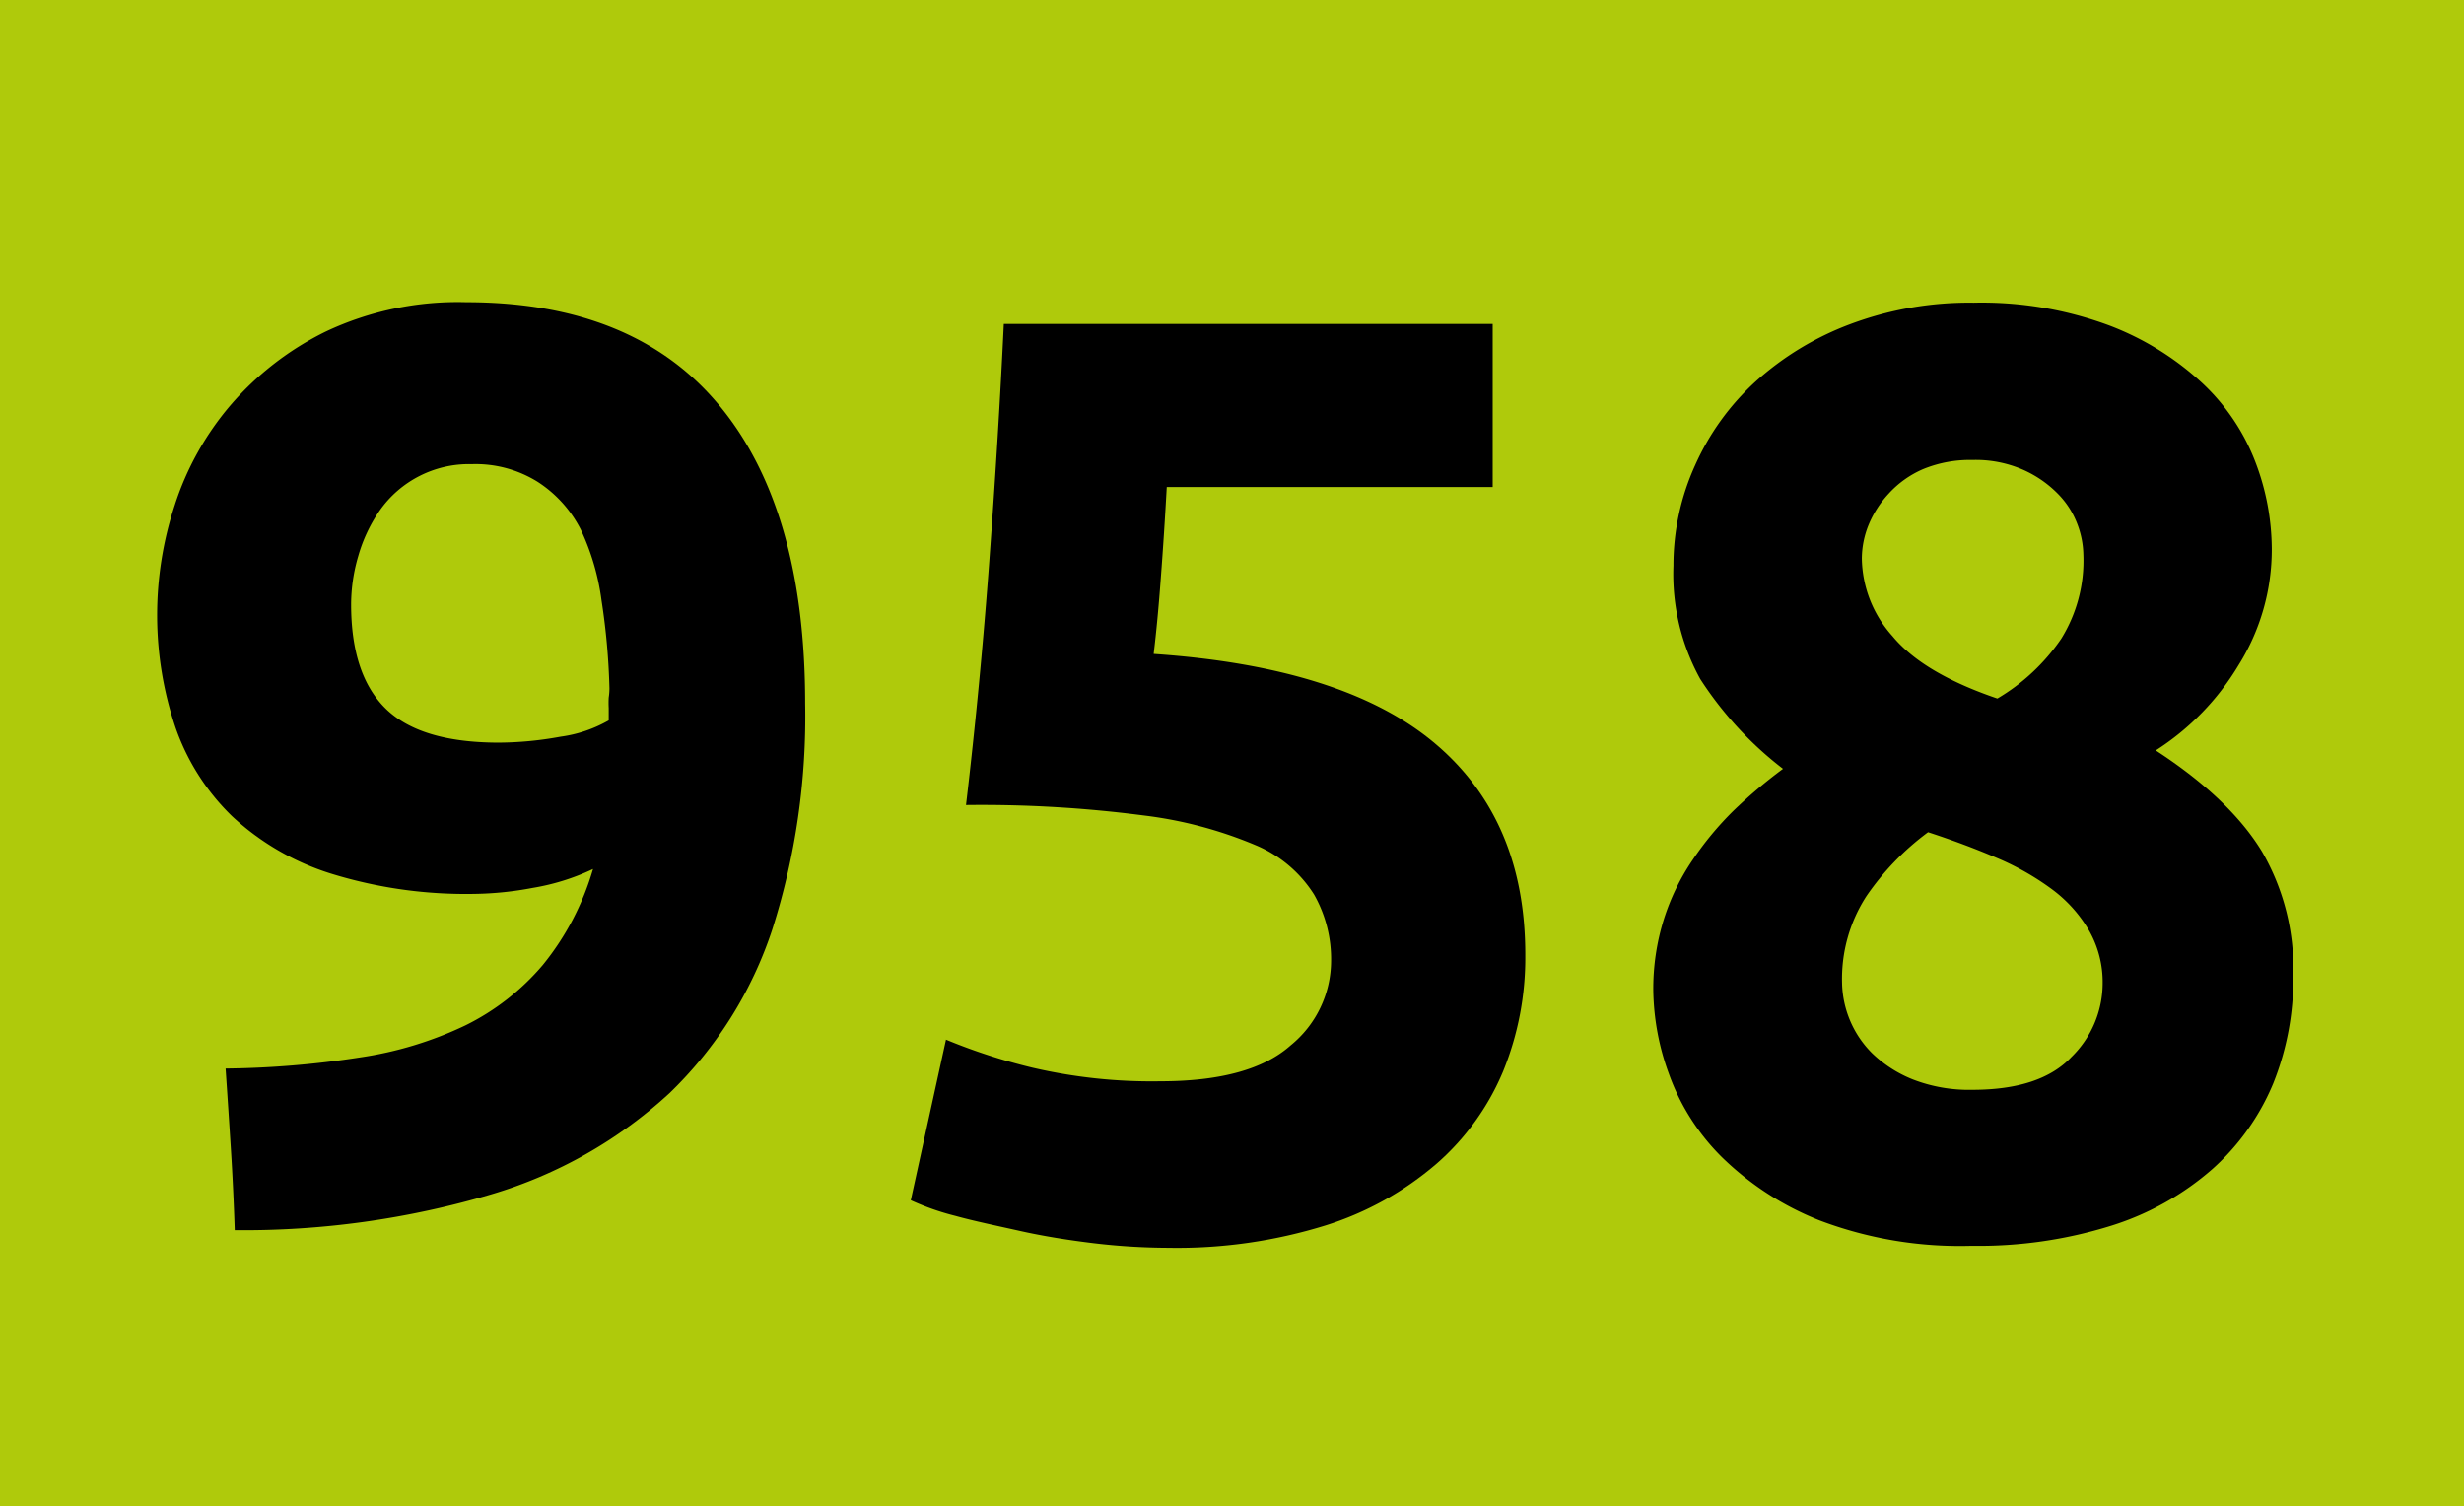
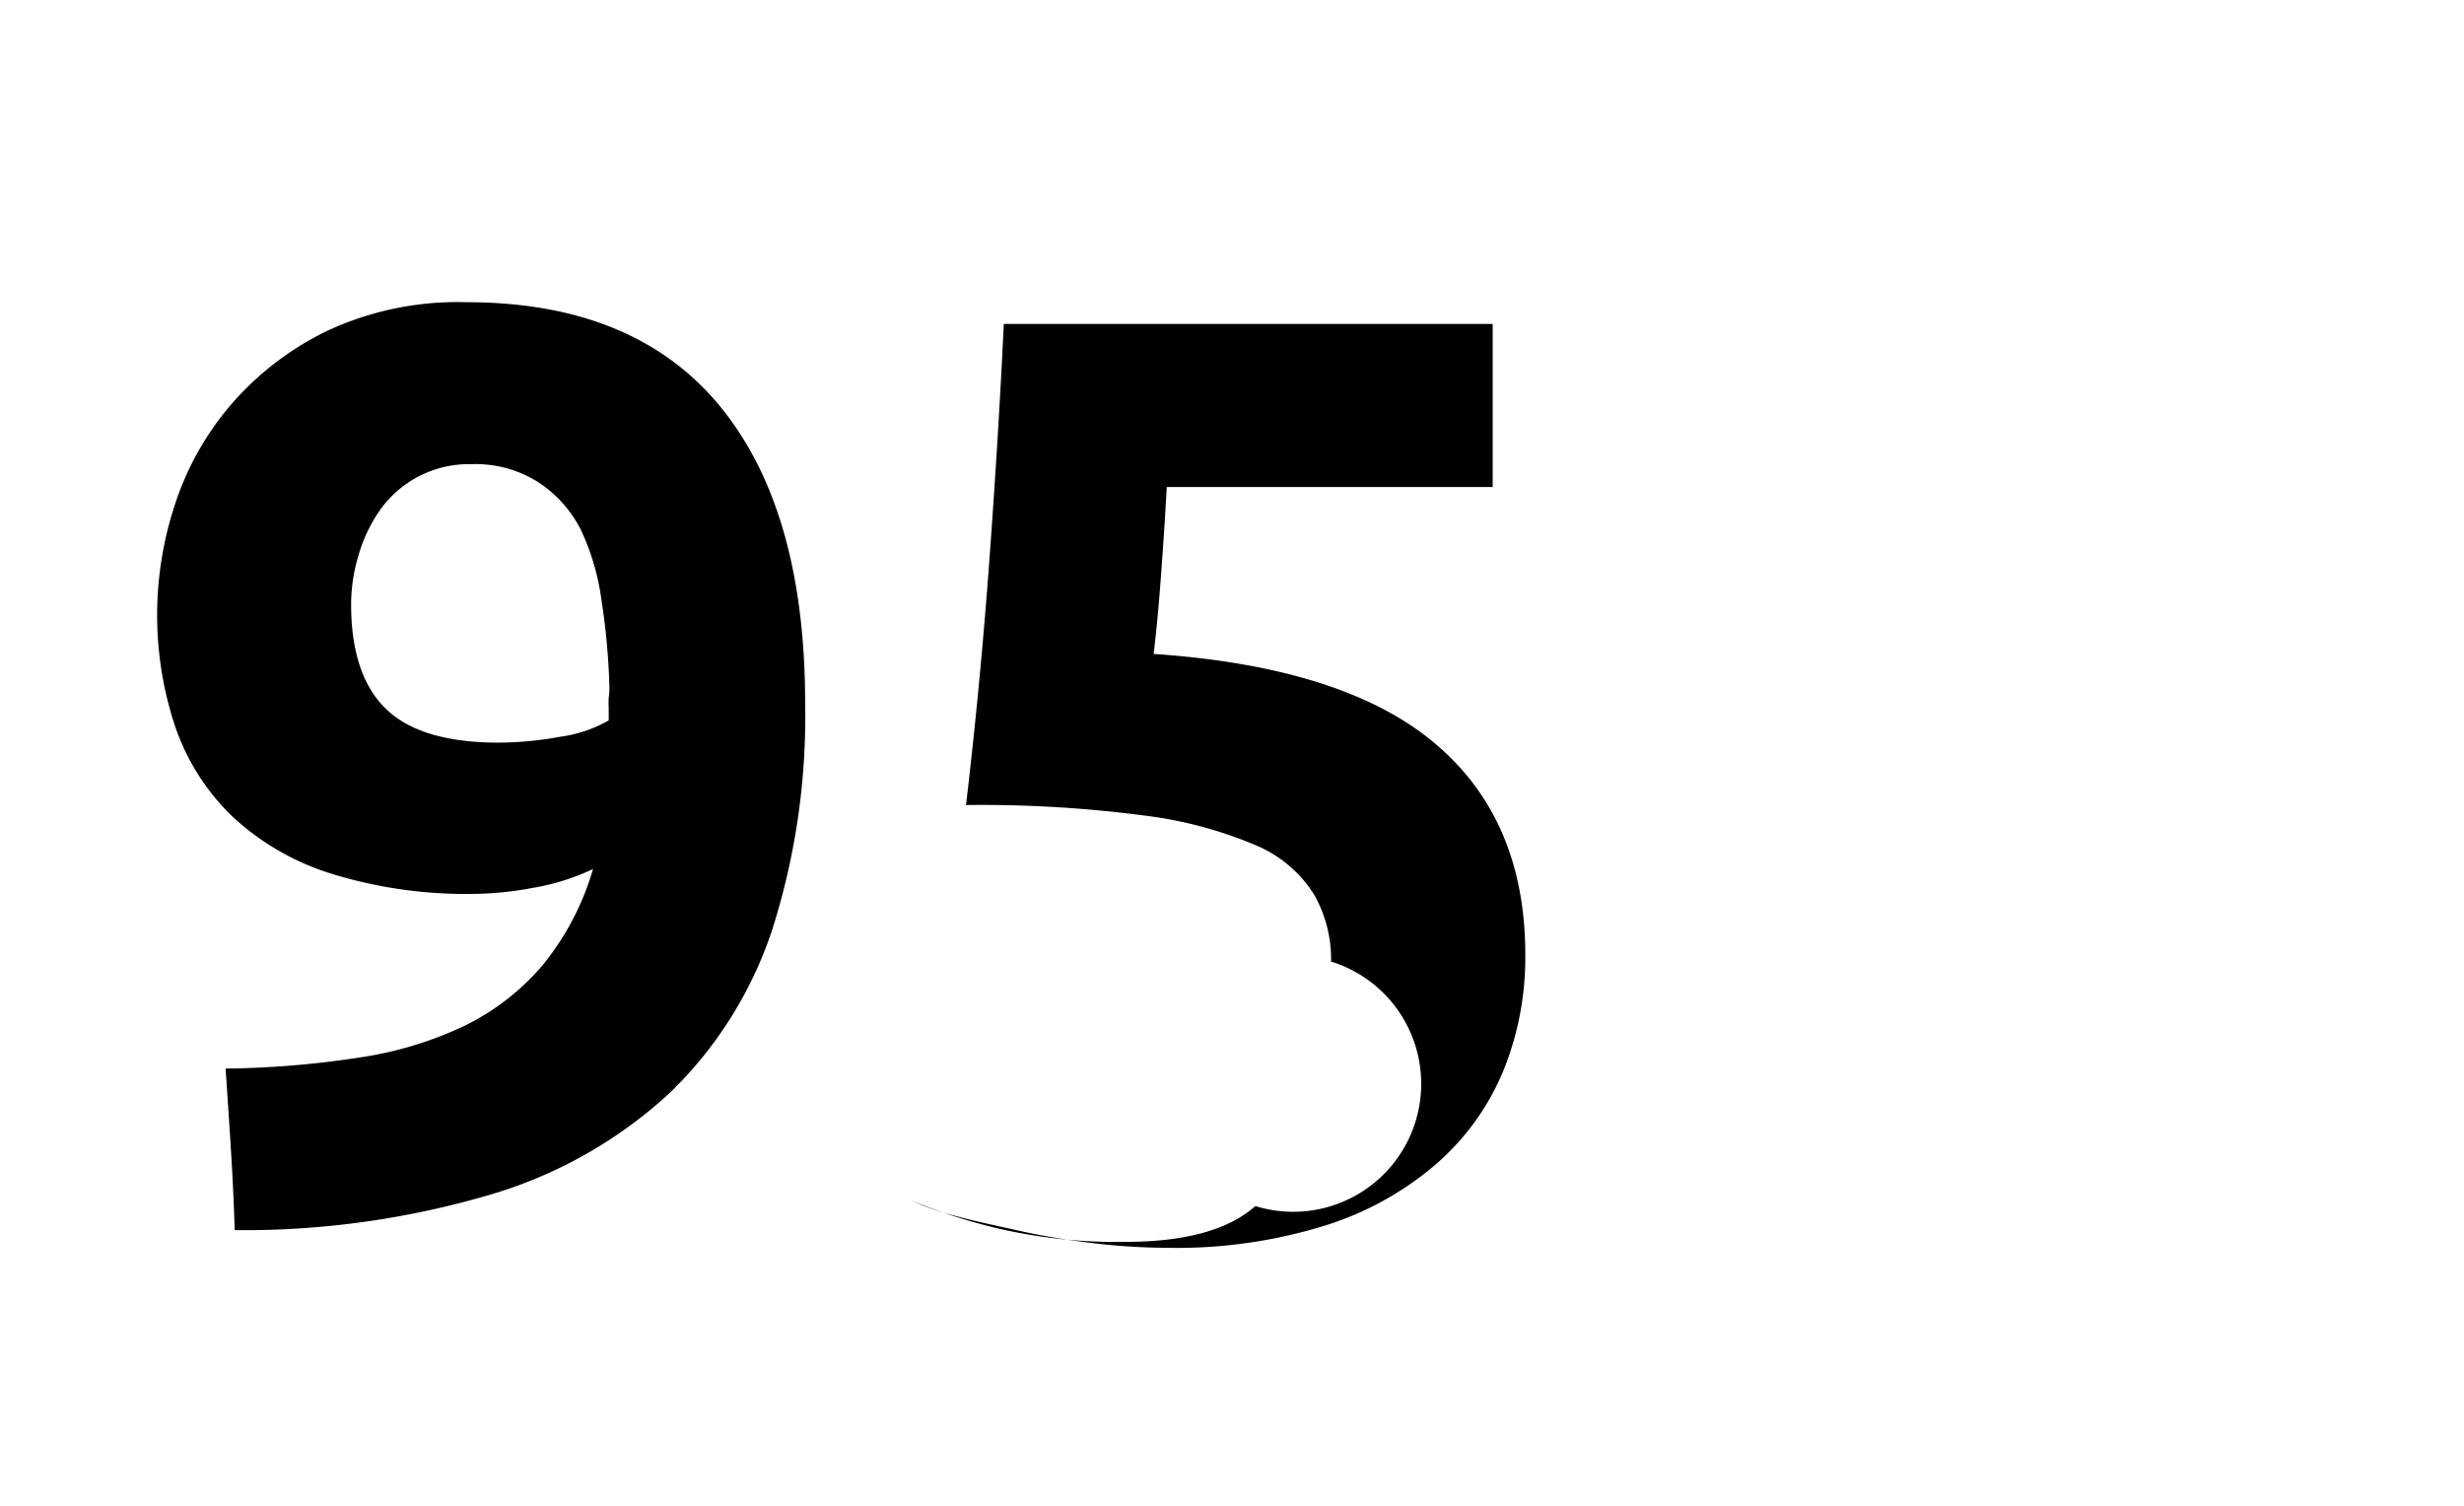
<svg xmlns="http://www.w3.org/2000/svg" viewBox="0 0 199.44 121.91">
  <defs>
    <style>.cls-1{fill:#afca0b;}</style>
  </defs>
  <g id="Calque_2" data-name="Calque 2">
    <g id="Calque_1-2" data-name="Calque 1">
-       <rect class="cls-1" width="199.44" height="121.91" />
      <path d="M48,70.34a18.48,18.48,0,0,1-4.9,1.53,26.9,26.9,0,0,1-4.59.48,36.93,36.93,0,0,1-11.72-1.64,20.87,20.87,0,0,1-8-4.64,18.4,18.4,0,0,1-4.6-7.23,28.55,28.55,0,0,1-.05-17.94,23.62,23.62,0,0,1,4.49-8.07,24.19,24.19,0,0,1,7.75-6,25,25,0,0,1,11.35-2.37q13.6,0,20.52,8.39t6.92,24.11A56.83,56.83,0,0,1,62.52,75.2a32.54,32.54,0,0,1-8.34,13.29,36.63,36.63,0,0,1-14.41,8.18A70.55,70.55,0,0,1,19,99.57q-.11-3.37-.31-6.54t-.43-6.54a75.76,75.76,0,0,0,10.87-.9A29.8,29.8,0,0,0,37.66,83a19.54,19.54,0,0,0,6.28-4.9A22,22,0,0,0,48,70.34ZM40.3,60.11a28.35,28.35,0,0,0,5.07-.48,10.77,10.77,0,0,0,3.9-1.32v-1a7.89,7.89,0,0,1,0-.84,5.35,5.35,0,0,0,.06-.74,55.4,55.4,0,0,0-.64-7.12A19.44,19.44,0,0,0,47,42.85,10,10,0,0,0,43.52,39a9.48,9.48,0,0,0-5.33-1.43,8.83,8.83,0,0,0-7.49,3.8A12.49,12.49,0,0,0,29,45a13.93,13.93,0,0,0-.58,3.91q0,5.7,2.79,8.44T40.3,60.11Z" />
-       <path d="M107.74,77.83a10.59,10.59,0,0,0-1.38-5.43,10.25,10.25,0,0,0-4.75-4A33.74,33.74,0,0,0,92.54,66a101.35,101.35,0,0,0-14.35-.84q1.16-9.81,1.9-19.94t1.16-19h39.57V39.42H94.44q-.21,3.8-.48,7.34c-.17,2.35-.37,4.41-.58,6.17q15.41,1.05,22.75,7.23t7.33,17.15a24.39,24.39,0,0,1-1.79,9.39,20.31,20.31,0,0,1-5.39,7.49,25.46,25.46,0,0,1-9,5A40.5,40.5,0,0,1,94.54,101a52.06,52.06,0,0,1-6-.37c-2.07-.25-4.08-.57-6-1s-3.68-.79-5.23-1.22a20.51,20.51,0,0,1-3.59-1.26l2.85-13a46.84,46.84,0,0,0,7,2.27,42.55,42.55,0,0,0,10.34,1.1q7.29,0,10.55-2.9A8.85,8.85,0,0,0,107.74,77.83Z" />
-       <path d="M185.62,79A22.68,22.68,0,0,1,184,87.69a19.12,19.12,0,0,1-4.91,6.92,22.7,22.7,0,0,1-8.17,4.59,36,36,0,0,1-11.35,1.64,32,32,0,0,1-12.29-2.06,23.8,23.8,0,0,1-7.92-5.13,18,18,0,0,1-4.27-6.71,20.41,20.41,0,0,1-1.27-6.71,18.79,18.79,0,0,1,.85-5.81A18.31,18.31,0,0,1,137,69.61a25.81,25.81,0,0,1,3.32-4,40.5,40.5,0,0,1,4-3.38,29,29,0,0,1-6.7-7.27,17.56,17.56,0,0,1-2.17-9.17,19.58,19.58,0,0,1,1.75-8.12,20.42,20.42,0,0,1,4.9-6.79,24,24,0,0,1,7.65-4.64,27.4,27.4,0,0,1,10-1.74,29.6,29.6,0,0,1,11,1.85,23.12,23.12,0,0,1,7.54,4.69,17.09,17.09,0,0,1,4.27,6.37,19.89,19.89,0,0,1,1.32,7,17.63,17.63,0,0,1-2.69,9.43,21,21,0,0,1-6.7,6.9q6,3.91,8.6,8.19A18.87,18.87,0,0,1,185.62,79Zm-36.52.64a8.28,8.28,0,0,0,2.43,5.61,10.15,10.15,0,0,0,3.27,2.11,12.58,12.58,0,0,0,4.86.85c3.65,0,6.33-.88,8-2.65a8.35,8.35,0,0,0,2.53-5.92,8.44,8.44,0,0,0-1.11-4.34,11.16,11.16,0,0,0-3-3.33,21.62,21.62,0,0,0-4.48-2.54c-1.73-.74-3.57-1.43-5.54-2.07a21.59,21.59,0,0,0-5,5.19A12.32,12.32,0,0,0,149.1,79.61Zm19.53-34.72a7.29,7.29,0,0,0-.48-2.48,7,7,0,0,0-1.58-2.47,9.11,9.11,0,0,0-2.8-1.94,9.59,9.59,0,0,0-4.11-.8,10,10,0,0,0-4,.74,8.08,8.08,0,0,0-2.8,2,8.39,8.39,0,0,0-1.64,2.58,7.32,7.32,0,0,0-.52,2.63,9.6,9.6,0,0,0,2.48,6.31q2.47,3,8.49,5.05a16.25,16.25,0,0,0,5.17-4.84A12,12,0,0,0,168.63,44.89Z" />
+       <path d="M107.74,77.83a10.59,10.59,0,0,0-1.38-5.43,10.25,10.25,0,0,0-4.75-4A33.74,33.74,0,0,0,92.54,66a101.35,101.35,0,0,0-14.35-.84q1.16-9.81,1.9-19.94t1.16-19h39.57V39.42H94.44q-.21,3.8-.48,7.34c-.17,2.35-.37,4.41-.58,6.17q15.41,1.05,22.75,7.23t7.33,17.15a24.39,24.39,0,0,1-1.79,9.39,20.31,20.31,0,0,1-5.39,7.49,25.46,25.46,0,0,1-9,5A40.5,40.5,0,0,1,94.54,101a52.06,52.06,0,0,1-6-.37c-2.07-.25-4.08-.57-6-1s-3.68-.79-5.23-1.22a20.51,20.51,0,0,1-3.59-1.26a46.84,46.84,0,0,0,7,2.27,42.55,42.55,0,0,0,10.34,1.1q7.29,0,10.55-2.9A8.85,8.85,0,0,0,107.74,77.83Z" />
    </g>
  </g>
</svg>